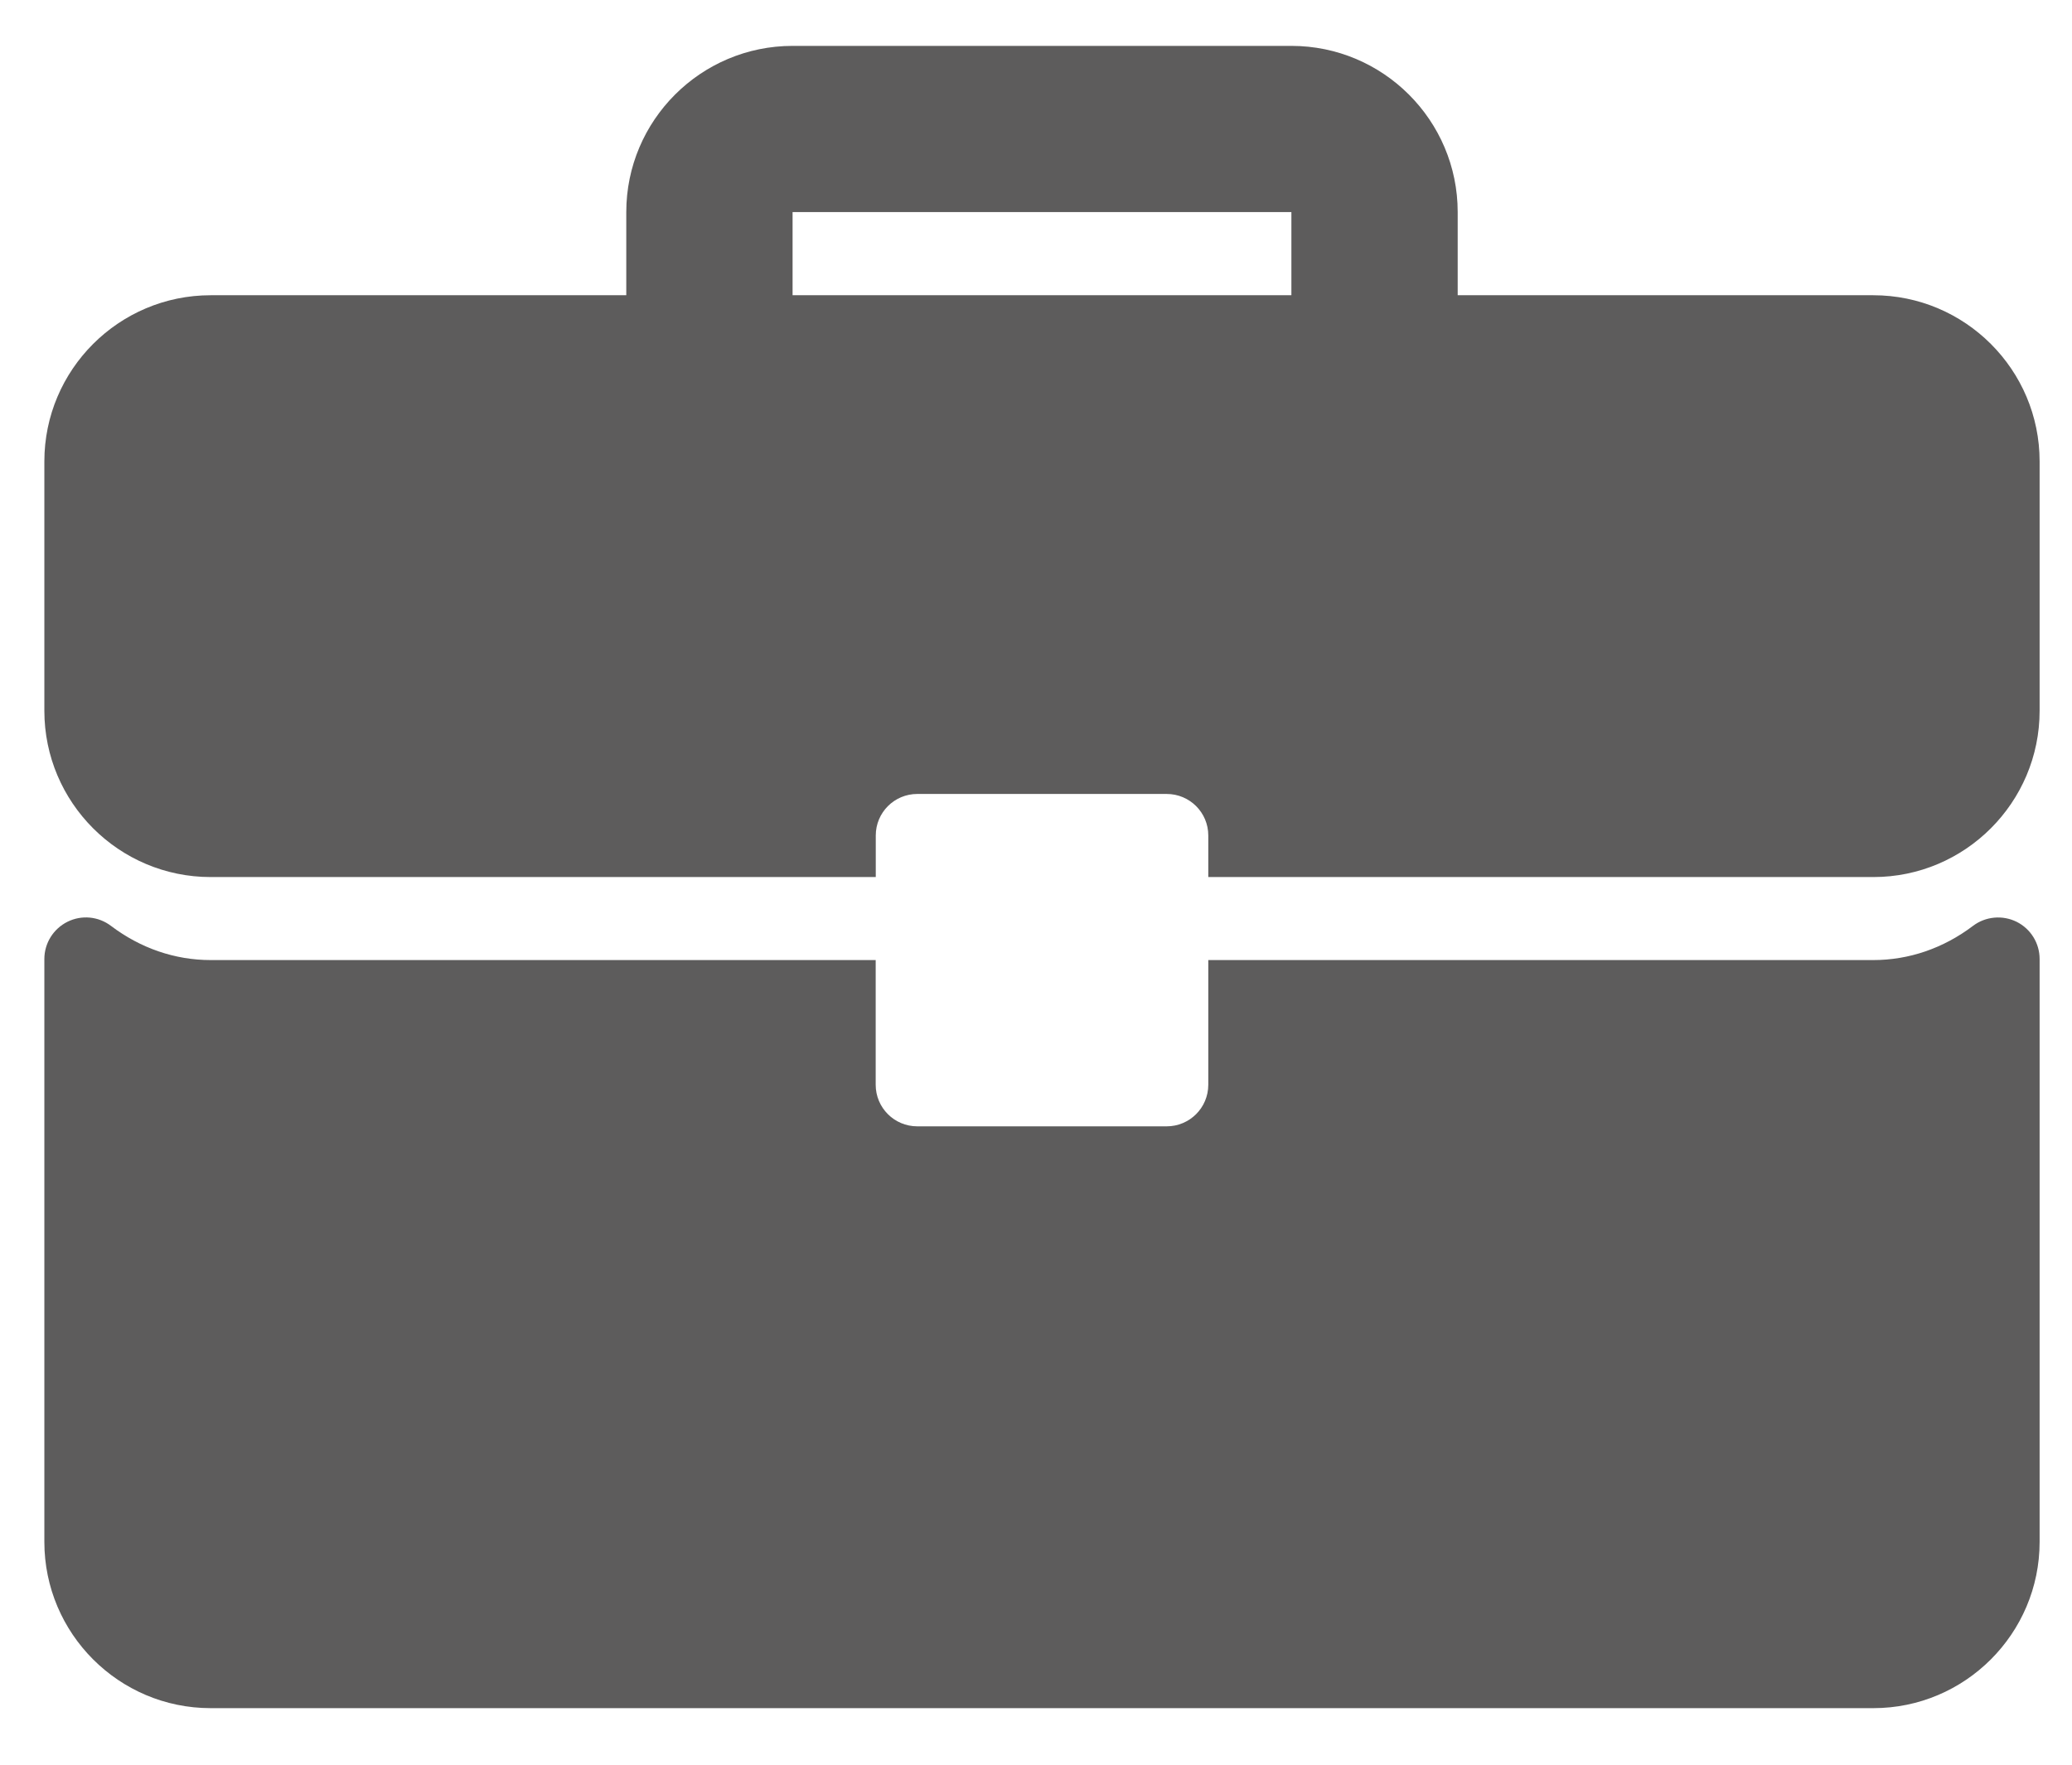
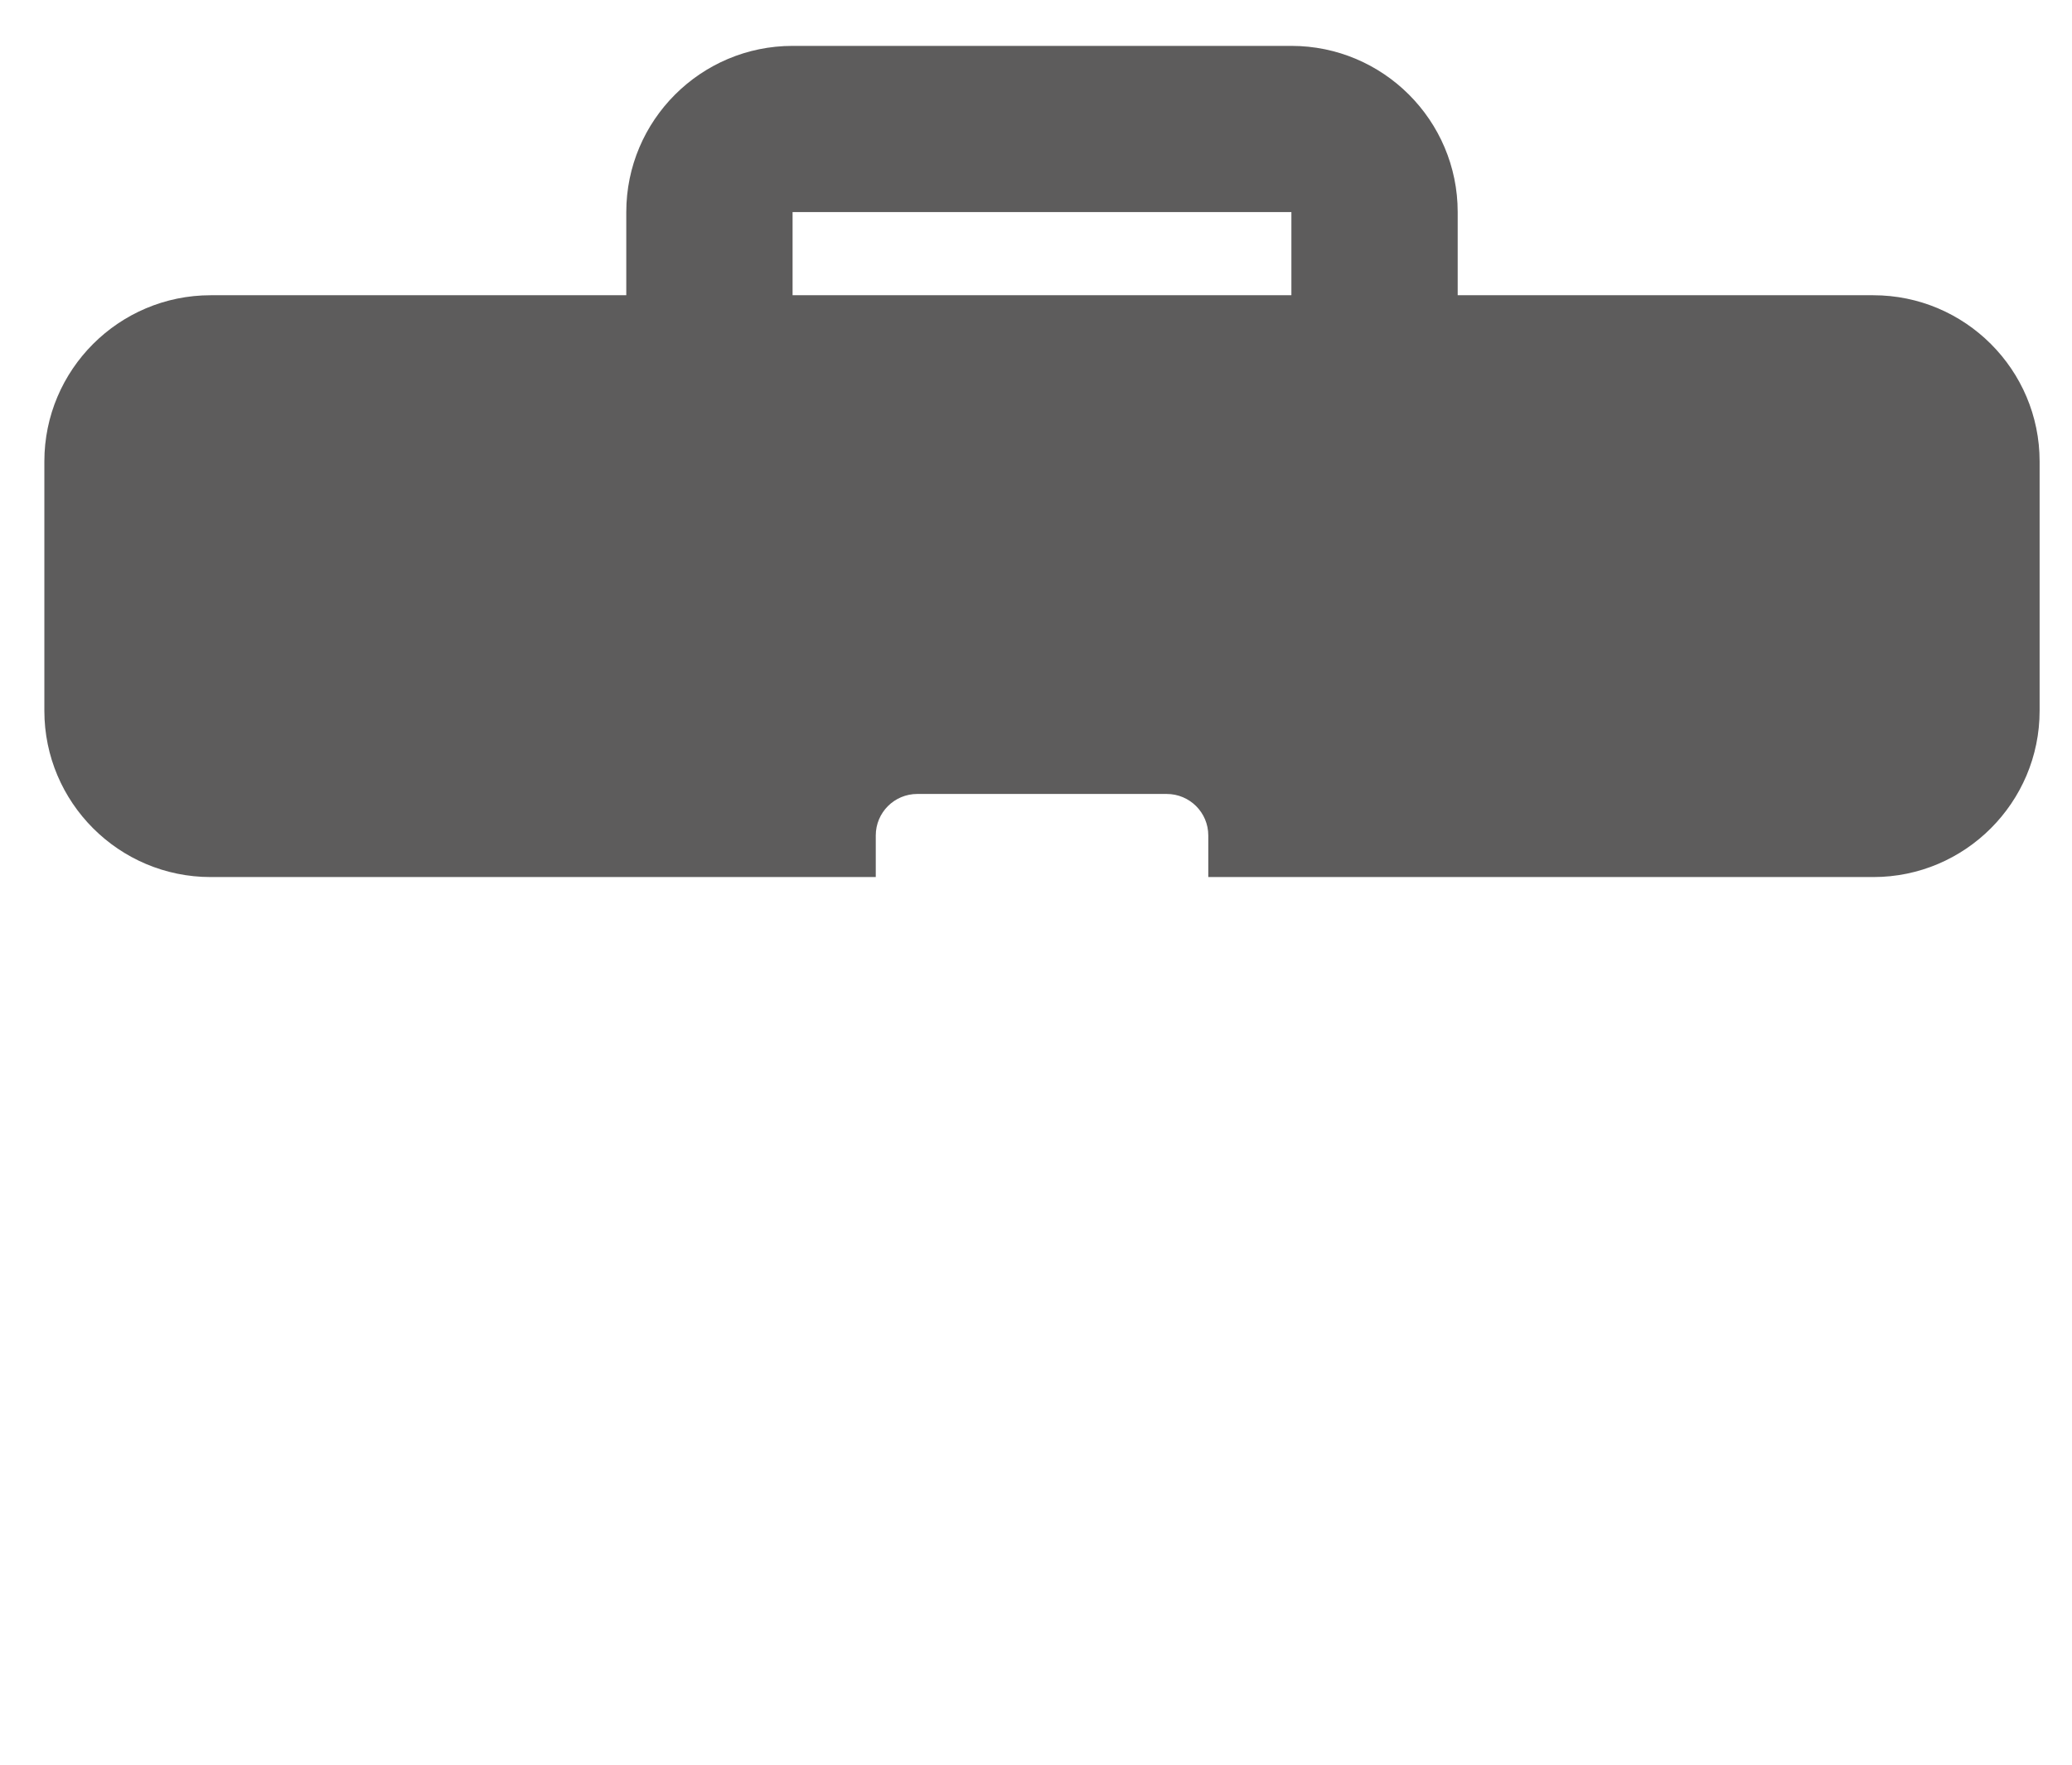
<svg xmlns="http://www.w3.org/2000/svg" width="27" height="23" viewBox="0 0 27 23" fill="none">
-   <path d="M24.411 3.848H18.995V2.764C18.995 1.569 18.023 0.598 16.828 0.598H10.328C9.133 0.598 8.161 1.569 8.161 2.764V3.848H2.745C1.55 3.848 0.578 4.819 0.578 6.014V9.264C0.578 10.459 1.55 11.431 2.745 11.431H11.412V10.889C11.412 10.59 11.654 10.348 11.953 10.348H15.203C15.503 10.348 15.745 10.59 15.745 10.889V11.431H24.412C25.606 11.431 26.578 10.459 26.578 9.264V6.014C26.578 4.819 25.606 3.848 24.411 3.848ZM16.828 3.848H10.328V2.764H16.828V3.848Z" fill="#5D5C5C" />
-   <path d="M26.278 12.014C26.093 11.923 25.872 11.944 25.709 12.068C25.324 12.359 24.876 12.513 24.411 12.513H15.745V14.138C15.745 14.438 15.502 14.68 15.203 14.68H11.953C11.654 14.68 11.411 14.438 11.411 14.138V12.513H2.745C2.28 12.513 1.832 12.359 1.447 12.068C1.283 11.943 1.063 11.922 0.879 12.014C0.695 12.106 0.578 12.293 0.578 12.499V20.096C0.578 21.291 1.55 22.263 2.745 22.263H24.412C25.606 22.263 26.578 21.291 26.578 20.096V12.499C26.578 12.293 26.462 12.106 26.278 12.014Z" fill="#5D5C5C" />
+   <path d="M24.411 3.848H18.995V2.764C18.995 1.569 18.023 0.598 16.828 0.598H10.328C9.133 0.598 8.161 1.569 8.161 2.764V3.848H2.745C1.55 3.848 0.578 4.819 0.578 6.014V9.264C0.578 10.459 1.55 11.431 2.745 11.431H11.412V10.889C11.412 10.59 11.654 10.348 11.953 10.348H15.203C15.503 10.348 15.745 10.59 15.745 10.889V11.431H24.412C25.606 11.431 26.578 10.459 26.578 9.264V6.014C26.578 4.819 25.606 3.848 24.411 3.848M16.828 3.848H10.328V2.764H16.828V3.848Z" fill="#5D5C5C" />
</svg>